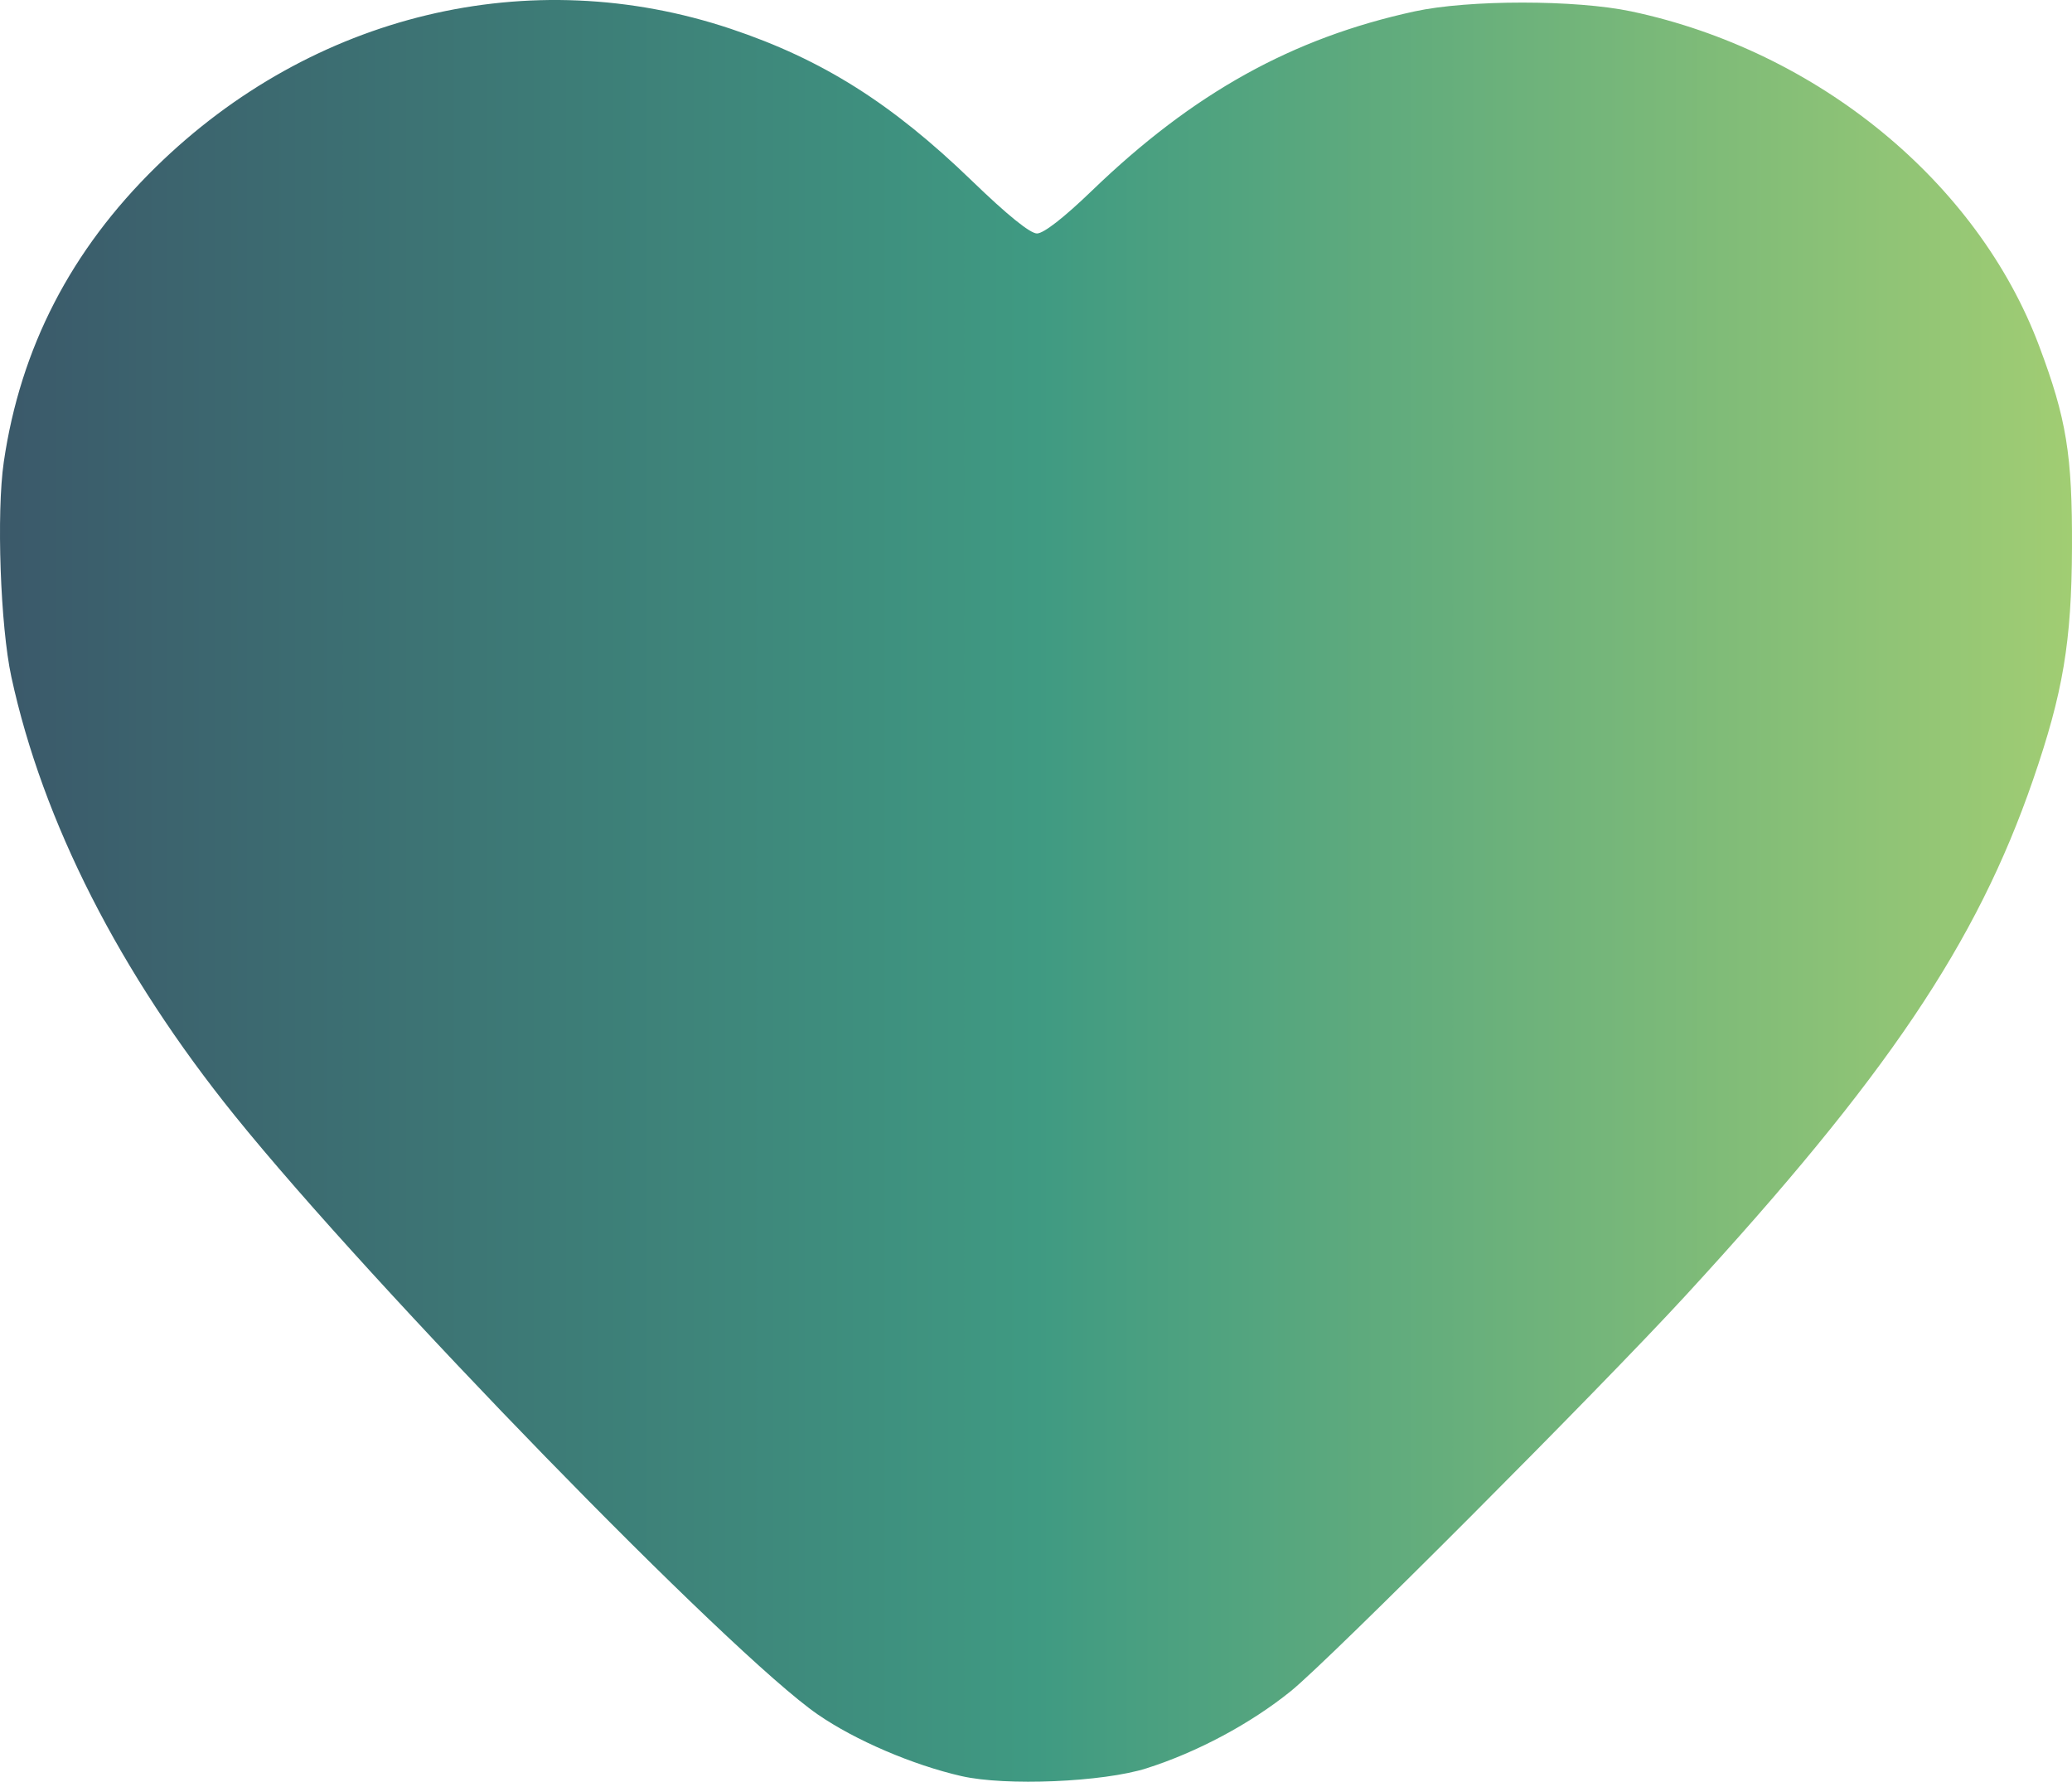
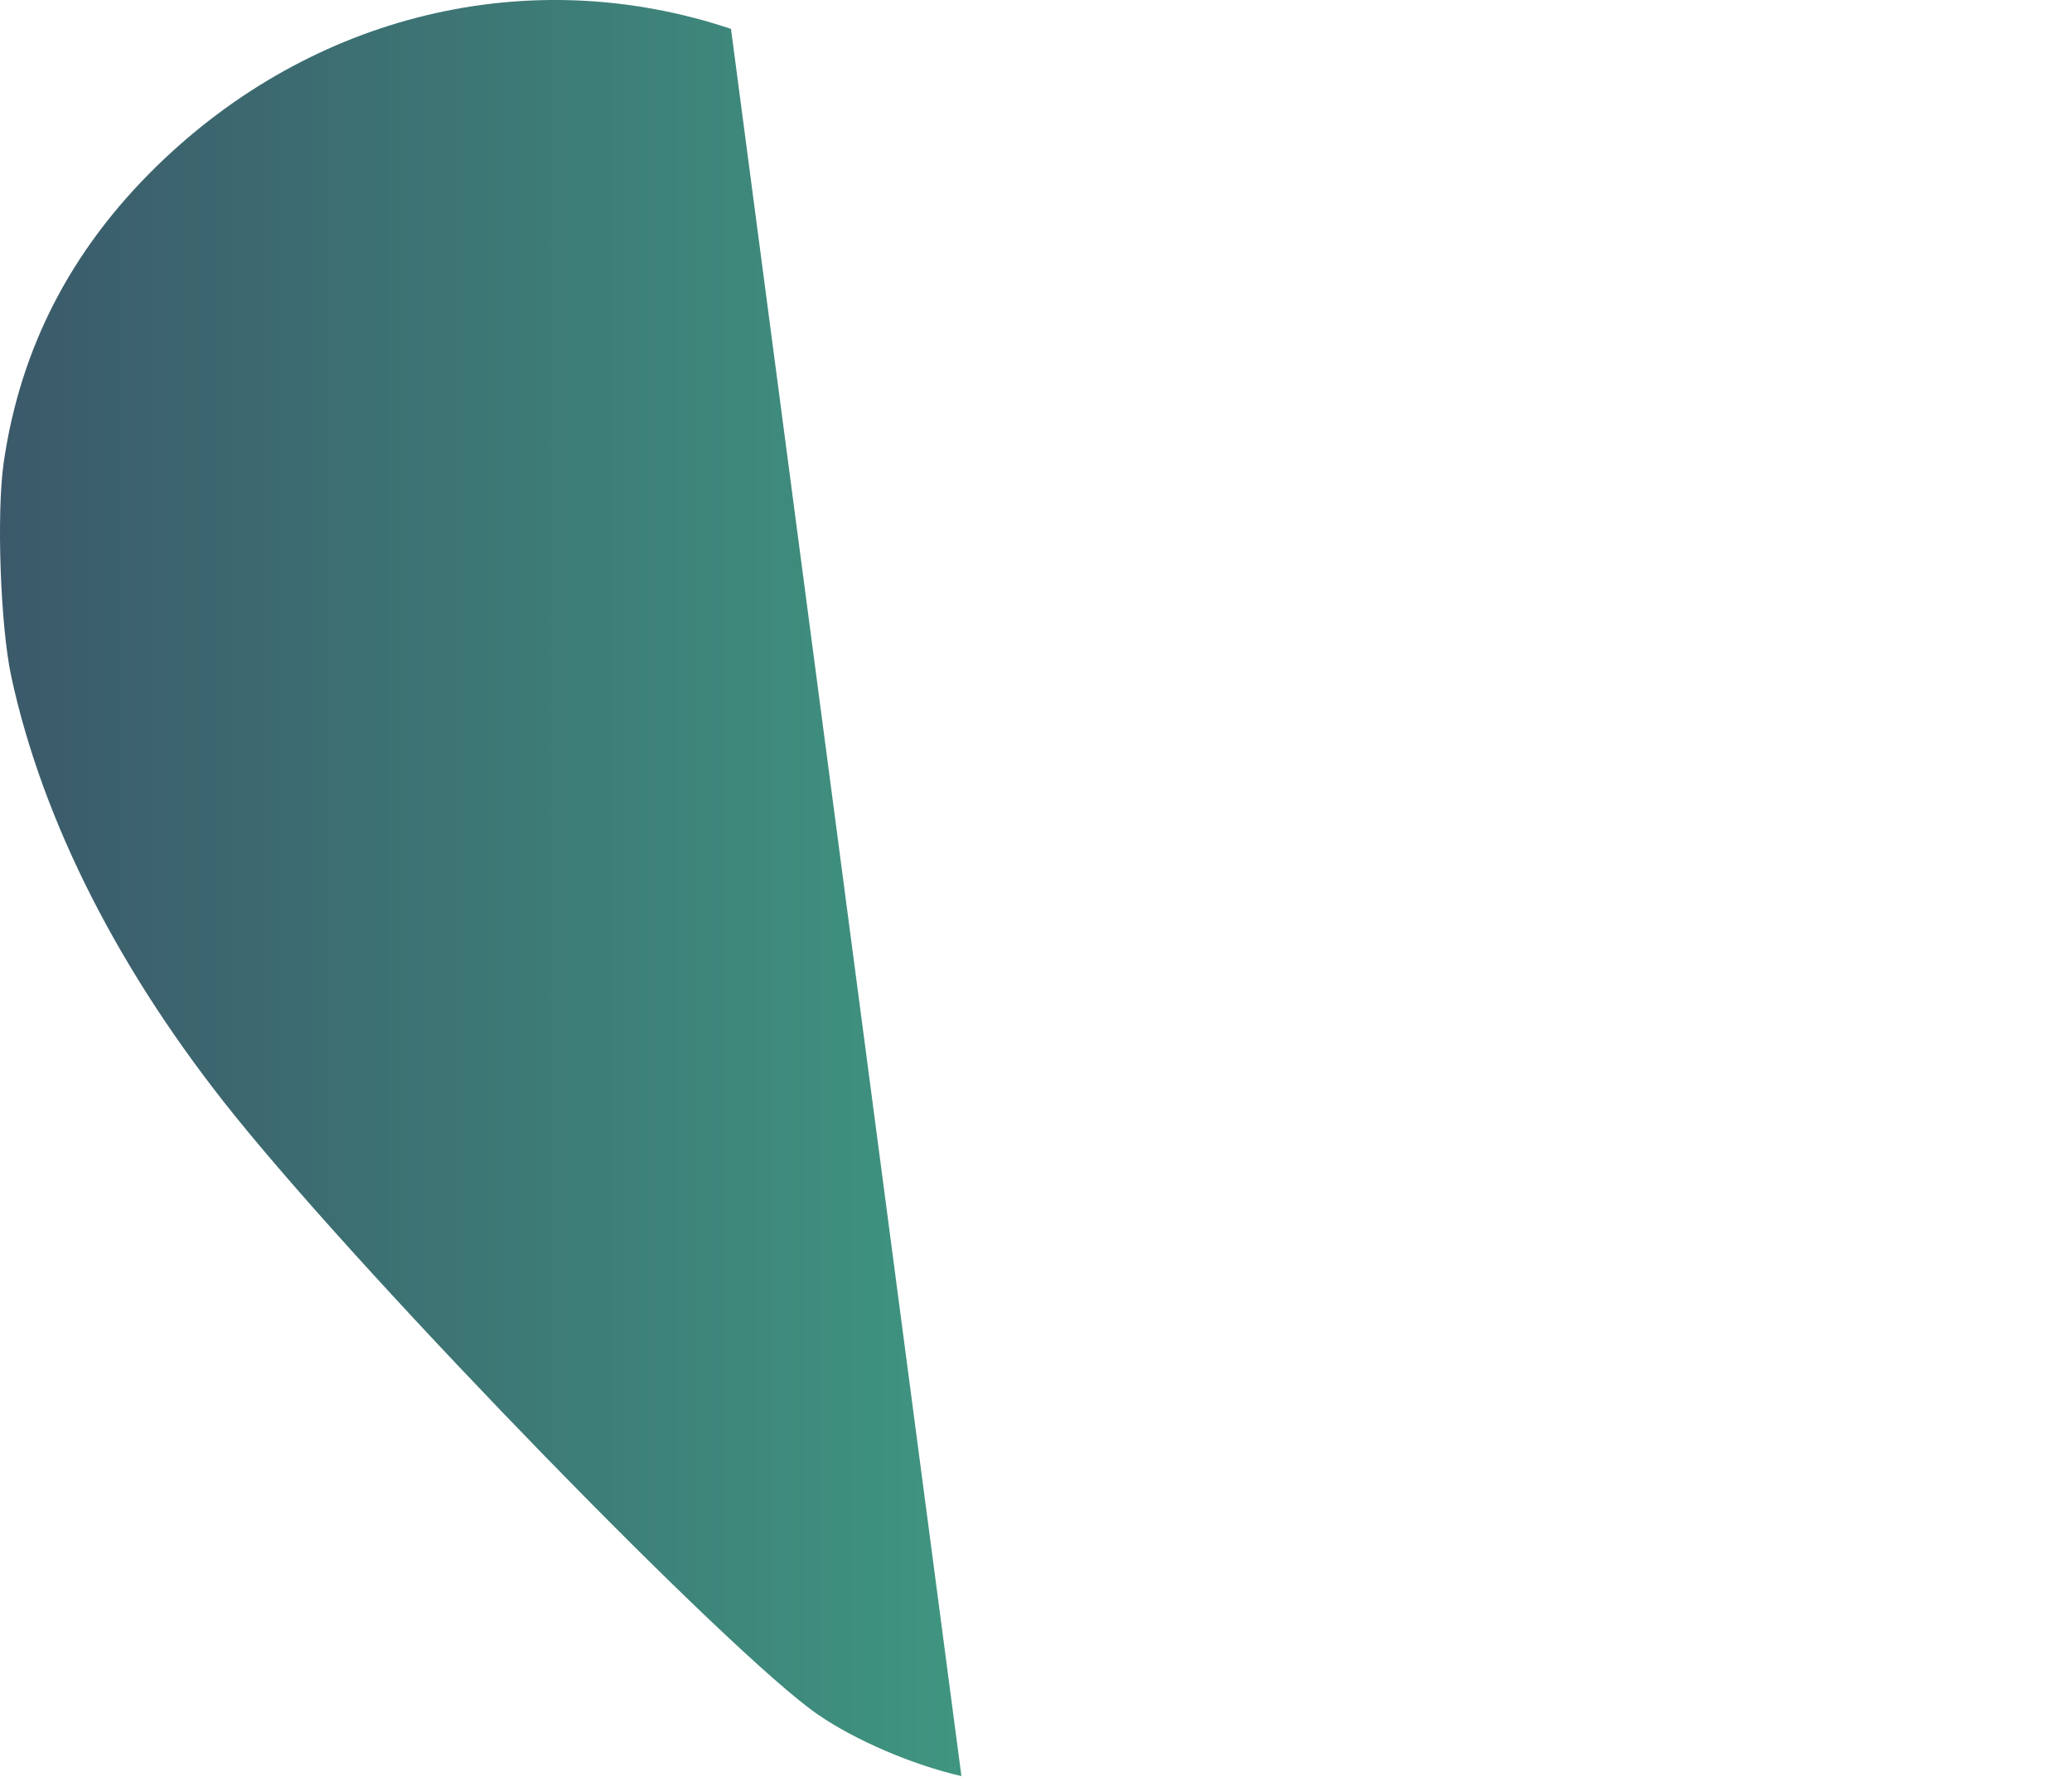
<svg xmlns="http://www.w3.org/2000/svg" xmlns:xlink="http://www.w3.org/1999/xlink" id="svg1" width="408.248" height="351.039" viewBox="0 0 408.248 351.039">
  <defs id="defs1">
    <linearGradient id="linearGradient2">
      <stop style="stop-color:#3b596a;stop-opacity:1;" offset="0" id="stop2" />
      <stop style="stop-color:#3f9a82;stop-opacity:1;" offset="0.5" id="stop4" />
      <stop style="stop-color:#a1cd73;stop-opacity:1;" offset="1" id="stop3" />
    </linearGradient>
    <linearGradient xlink:href="#linearGradient2" id="linearGradient3" x1="41.451" y1="237.04" x2="449.699" y2="237.04" gradientUnits="userSpaceOnUse" />
  </defs>
  <g id="g1" transform="translate(-41.451,-61.521)">
-     <path style="fill:url(#linearGradient3)" d="m 230.88,411.451 c -9.595,-2.194 -20.894,-7.04 -28.283,-12.13 C 185.426,387.492 114.969,315.127 87.669,281.28 65.031,253.213 49.873,223.437 43.687,194.88 41.522,184.885 40.735,162.537 42.196,152.544 45.479,130.091 55.414,110.828 72.18,94.404 102.986,64.227 145.855,53.94 185.479,67.215 c 17.98,6.024 31.673,14.657 47.466,29.925 6.954,6.723 11.47,10.379 12.822,10.379 1.321,0 5.314,-3.111 10.88,-8.478 19.907,-19.192 39.43,-30.035 63.513,-35.274 10.648,-2.316 31.768,-2.315 42.72,0.003 36.721,7.773 68.21,33.607 80.347,65.919 5.396,14.367 6.541,21.4 6.469,39.748 -0.073,18.53 -1.759,28.574 -7.679,45.742 -11.101,32.191 -28.825,58.495 -68.472,101.618 -17.031,18.524 -70.222,71.823 -77.741,77.898 -7.948,6.422 -18.436,12.033 -28.444,15.218 -8.553,2.722 -27.758,3.53 -36.48,1.536 z" id="path1" />
+     <path style="fill:url(#linearGradient3)" d="m 230.88,411.451 c -9.595,-2.194 -20.894,-7.04 -28.283,-12.13 C 185.426,387.492 114.969,315.127 87.669,281.28 65.031,253.213 49.873,223.437 43.687,194.88 41.522,184.885 40.735,162.537 42.196,152.544 45.479,130.091 55.414,110.828 72.18,94.404 102.986,64.227 145.855,53.94 185.479,67.215 z" id="path1" />
  </g>
</svg>